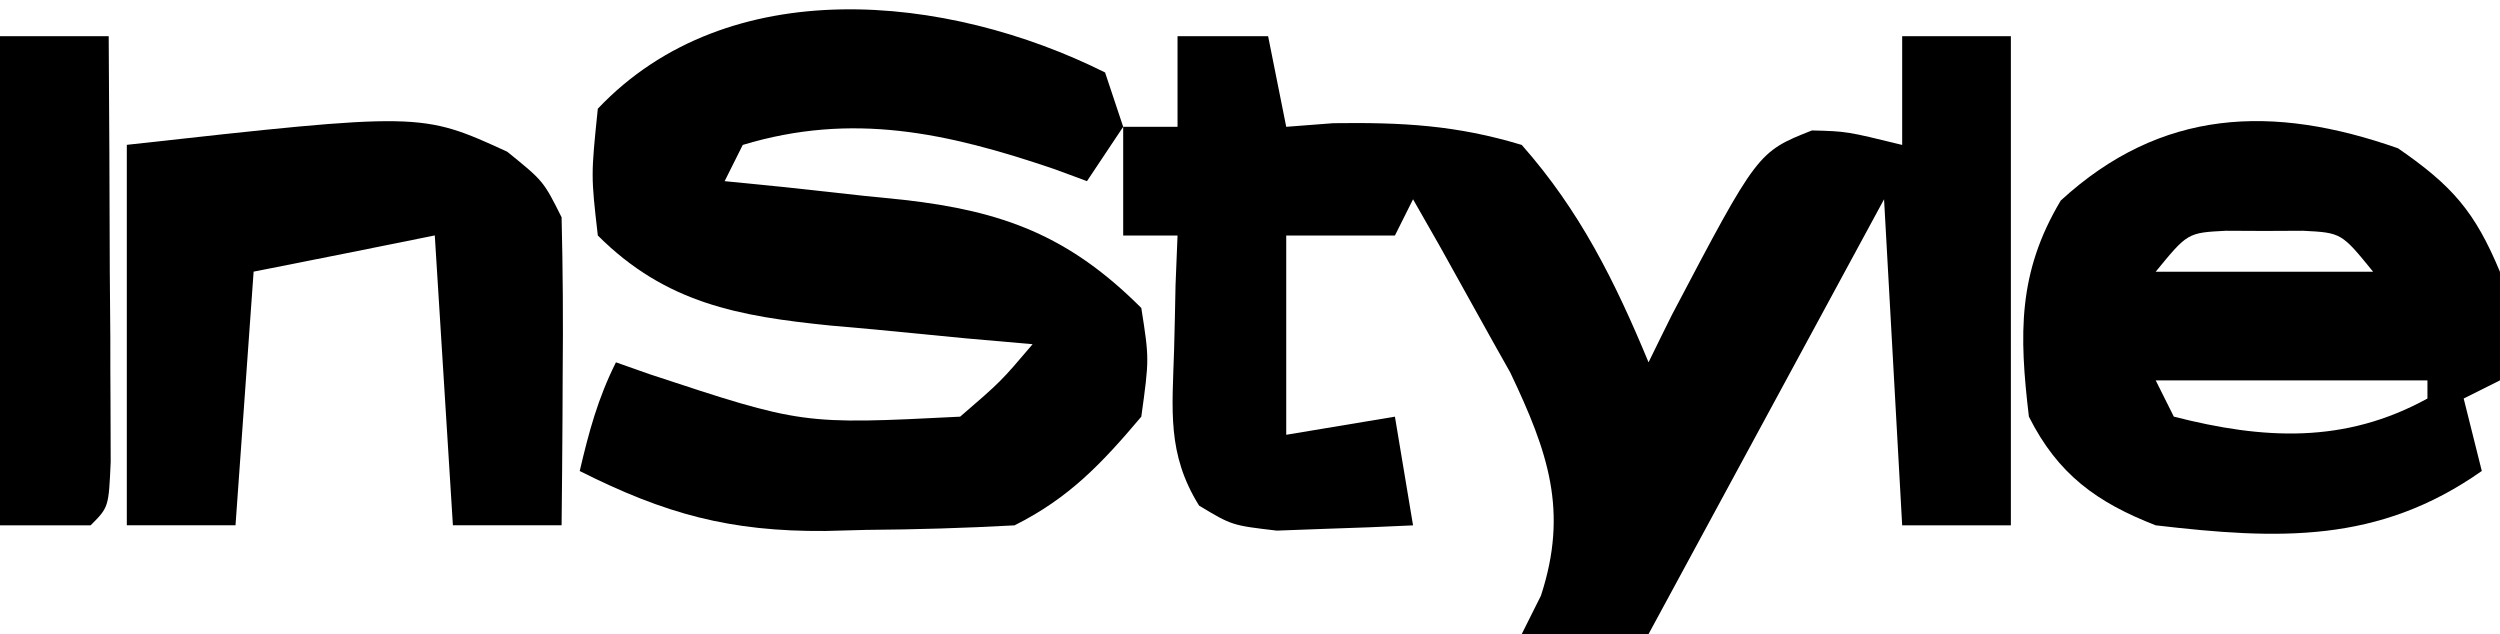
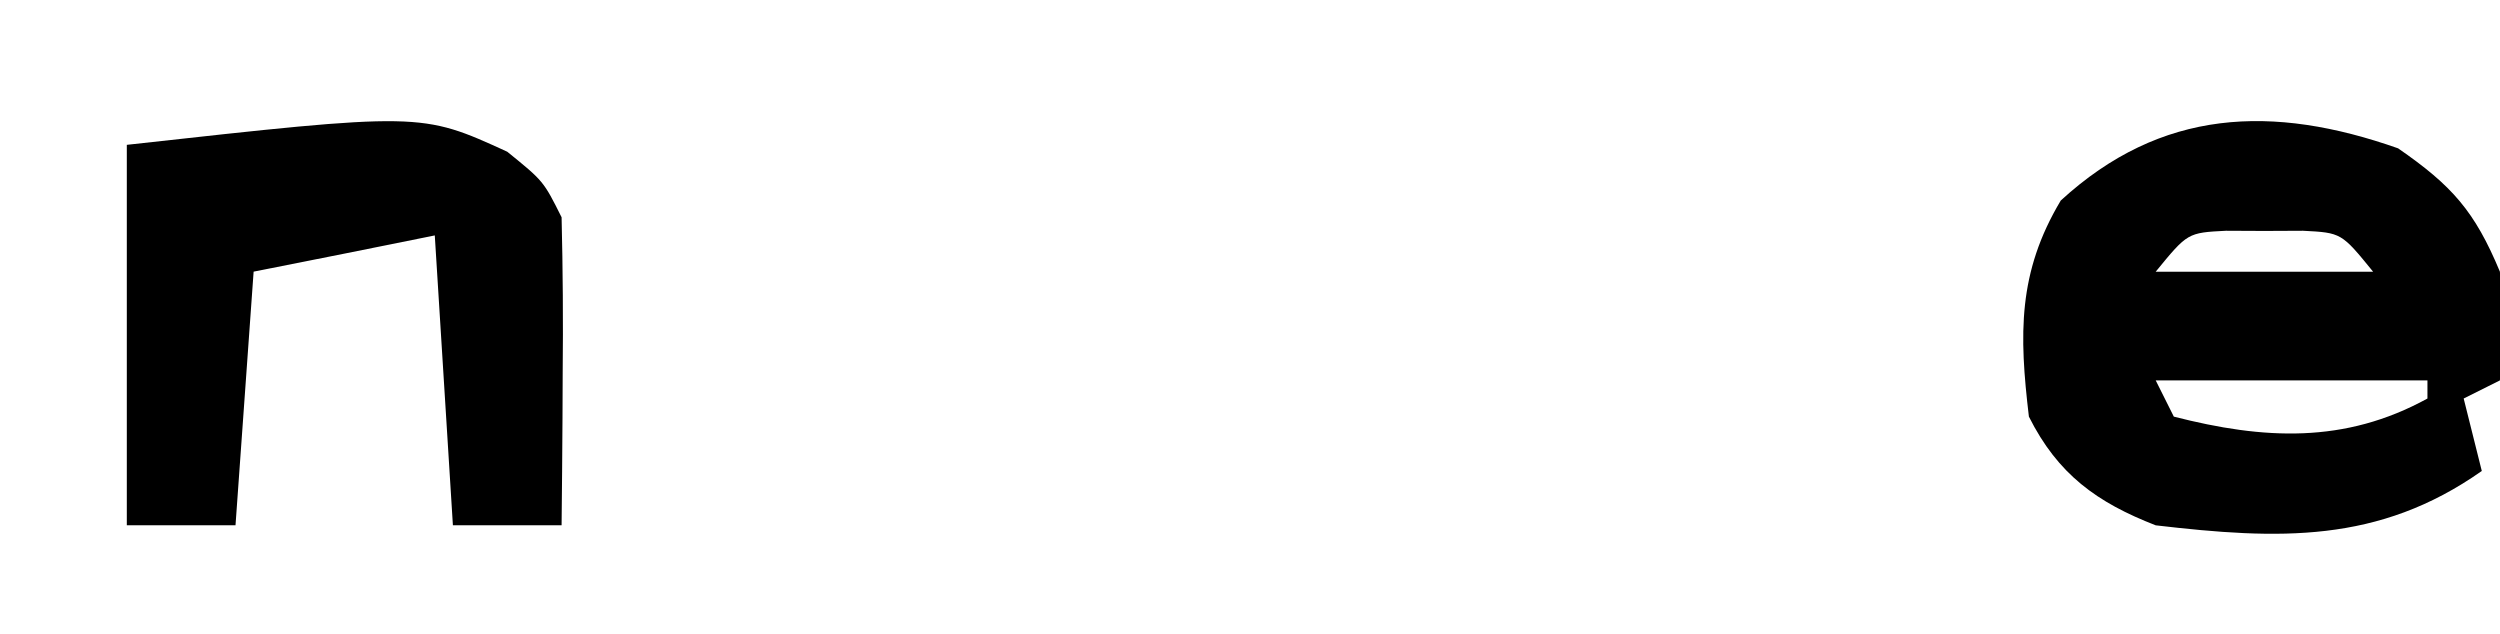
<svg xmlns="http://www.w3.org/2000/svg" height="35" width="138" version="1.1">
-   <path transform="translate(61,4)" fill="#000000" d="M0 0 C0.33 0.99 0.66 1.98 1 3 C0.01 4.48 0.01 4.48 -1 6 C-1.62 5.77 -2.23 5.54 -2.87 5.31 C-8.71 3.33 -13.95 2.17 -20 4 C-20.33 4.66 -20.66 5.32 -21 6 C-19.35 6.16 -19.35 6.16 -17.68 6.33 C-16.22 6.49 -14.77 6.65 -13.31 6.81 C-12.23 6.92 -12.23 6.92 -11.13 7.03 C-5.64 7.65 -1.99 9.01 2 13 C2.44 15.81 2.44 15.81 2 19 C-0.17 21.57 -1.98 23.49 -5 25 C-7.74 25.15 -10.44 25.23 -13.19 25.25 C-13.93 25.27 -14.67 25.29 -15.44 25.31 C-20.71 25.35 -24.29 24.37 -29 22 C-28.49 19.83 -28 18 -27 16 C-26.38 16.22 -25.77 16.43 -25.13 16.66 C-16.71 19.44 -16.71 19.44 -8 19 C-5.75 17.06 -5.75 17.06 -4 15 C-5.24 14.89 -6.48 14.78 -7.76 14.67 C-9.4 14.51 -11.05 14.35 -12.69 14.19 C-13.5 14.12 -14.32 14.05 -15.16 13.97 C-20.21 13.46 -24.25 12.75 -28 9 C-28.38 5.69 -28.38 5.69 -28 2 C-20.8 -5.6 -8.71 -4.35 0 0 Z" />
-   <path transform="translate(0,2)" fill="#000000" d="M0 0 C1.98 0 3.96 0 6 0 C6.03 4.31 6.05 8.62 6.06 12.94 C6.07 14.17 6.08 15.4 6.09 16.67 C6.09 17.84 6.09 19.01 6.1 20.21 C6.1 21.3 6.11 22.38 6.11 23.5 C6 26 6 26 5 27 C3.35 27 1.7 27 0 27 C0 18.09 0 9.18 0 0 Z" />
-   <path transform="translate(65,2)" fill="#000000" d="M0 0 C1.65 0 3.3 0 5 0 C5.33 1.65 5.66 3.3 6 5 C6.86 4.93 7.71 4.87 8.6 4.8 C12.38 4.75 15.37 4.9 19 6 C22.21 9.63 24.15 13.54 26 18 C26.42 17.13 26.85 16.27 27.29 15.38 C32.02 6.39 32.02 6.39 35.02 5.2 C36.94 5.25 36.94 5.25 40 6 C40 4.02 40 2.04 40 0 C41.98 0 43.96 0 46 0 C46 8.91 46 17.82 46 27 C44.02 27 42.04 27 40 27 C39.5 18.09 39.5 18.09 39 9 C34.71 16.92 30.42 24.84 26 33 C23.69 33 21.38 33 19 33 C19.35 32.3 19.7 31.6 20.06 30.88 C21.59 26.2 20.45 22.94 18.37 18.57 C17.73 17.43 17.09 16.3 16.44 15.12 C15.8 13.97 15.16 12.82 14.5 11.63 C14 10.76 13.51 9.9 13 9 C12.67 9.66 12.34 10.32 12 11 C10.02 11 8.04 11 6 11 C6 14.63 6 18.26 6 22 C7.98 21.67 9.96 21.34 12 21 C12.33 22.98 12.66 24.96 13 27 C11.4 27.08 9.79 27.14 8.19 27.19 C6.85 27.24 6.85 27.24 5.48 27.29 C3 27 3 27 1.19 25.91 C-0.59 23.05 -0.29 20.64 -0.19 17.31 C-0.16 16.13 -0.13 14.95 -0.11 13.74 C-0.07 12.83 -0.04 11.93 0 11 C-0.99 11 -1.98 11 -3 11 C-3 9.02 -3 7.04 -3 5 C-2.01 5 -1.02 5 0 5 C0 3.35 0 1.7 0 0 Z" />
  <path transform="translate(28,8.375)" fill="#000000" d="M0 0 C2 1.62 2 1.62 3 3.62 C3.07 6.51 3.09 9.37 3.06 12.25 C3.06 13.05 3.05 13.85 3.05 14.68 C3.04 16.66 3.02 18.64 3 20.62 C1.02 20.62 -0.96 20.62 -3 20.62 C-3.33 15.34 -3.66 10.06 -4 4.62 C-7.3 5.29 -10.6 5.95 -14 6.62 C-14.33 11.25 -14.66 15.87 -15 20.62 C-16.98 20.62 -18.96 20.62 -21 20.62 C-21 13.7 -21 6.76 -21 -0.38 C-4.76 -2.18 -4.76 -2.18 0 0 Z" />
  <path transform="translate(132.375,8.188)" fill="#000000" d="M0 0 C2.98 2.06 4.23 3.47 5.62 6.81 C5.81 10.12 5.81 10.12 5.62 12.81 C4.63 13.31 4.63 13.31 3.62 13.81 C3.95 15.13 4.28 16.45 4.62 17.81 C-1.09 21.83 -6.61 21.6 -13.38 20.81 C-16.62 19.55 -18.78 18 -20.38 14.81 C-20.92 10.27 -21 6.86 -18.62 2.88 C-13.08 -2.2 -6.93 -2.44 0 0 Z M-13.38 6.81 C-9.41 6.81 -5.45 6.81 -1.38 6.81 C-3.13 4.66 -3.13 4.66 -5.25 4.55 C-5.95 4.55 -6.65 4.56 -7.38 4.56 C-8.08 4.56 -8.78 4.55 -9.5 4.55 C-11.62 4.66 -11.62 4.66 -13.38 6.81 Z M-13.38 12.81 C-13.05 13.47 -12.72 14.13 -12.38 14.81 C-7.42 16.08 -2.95 16.32 1.62 13.81 C1.62 13.48 1.62 13.15 1.62 12.81 C-3.32 12.81 -8.28 12.81 -13.38 12.81 Z" />
</svg>